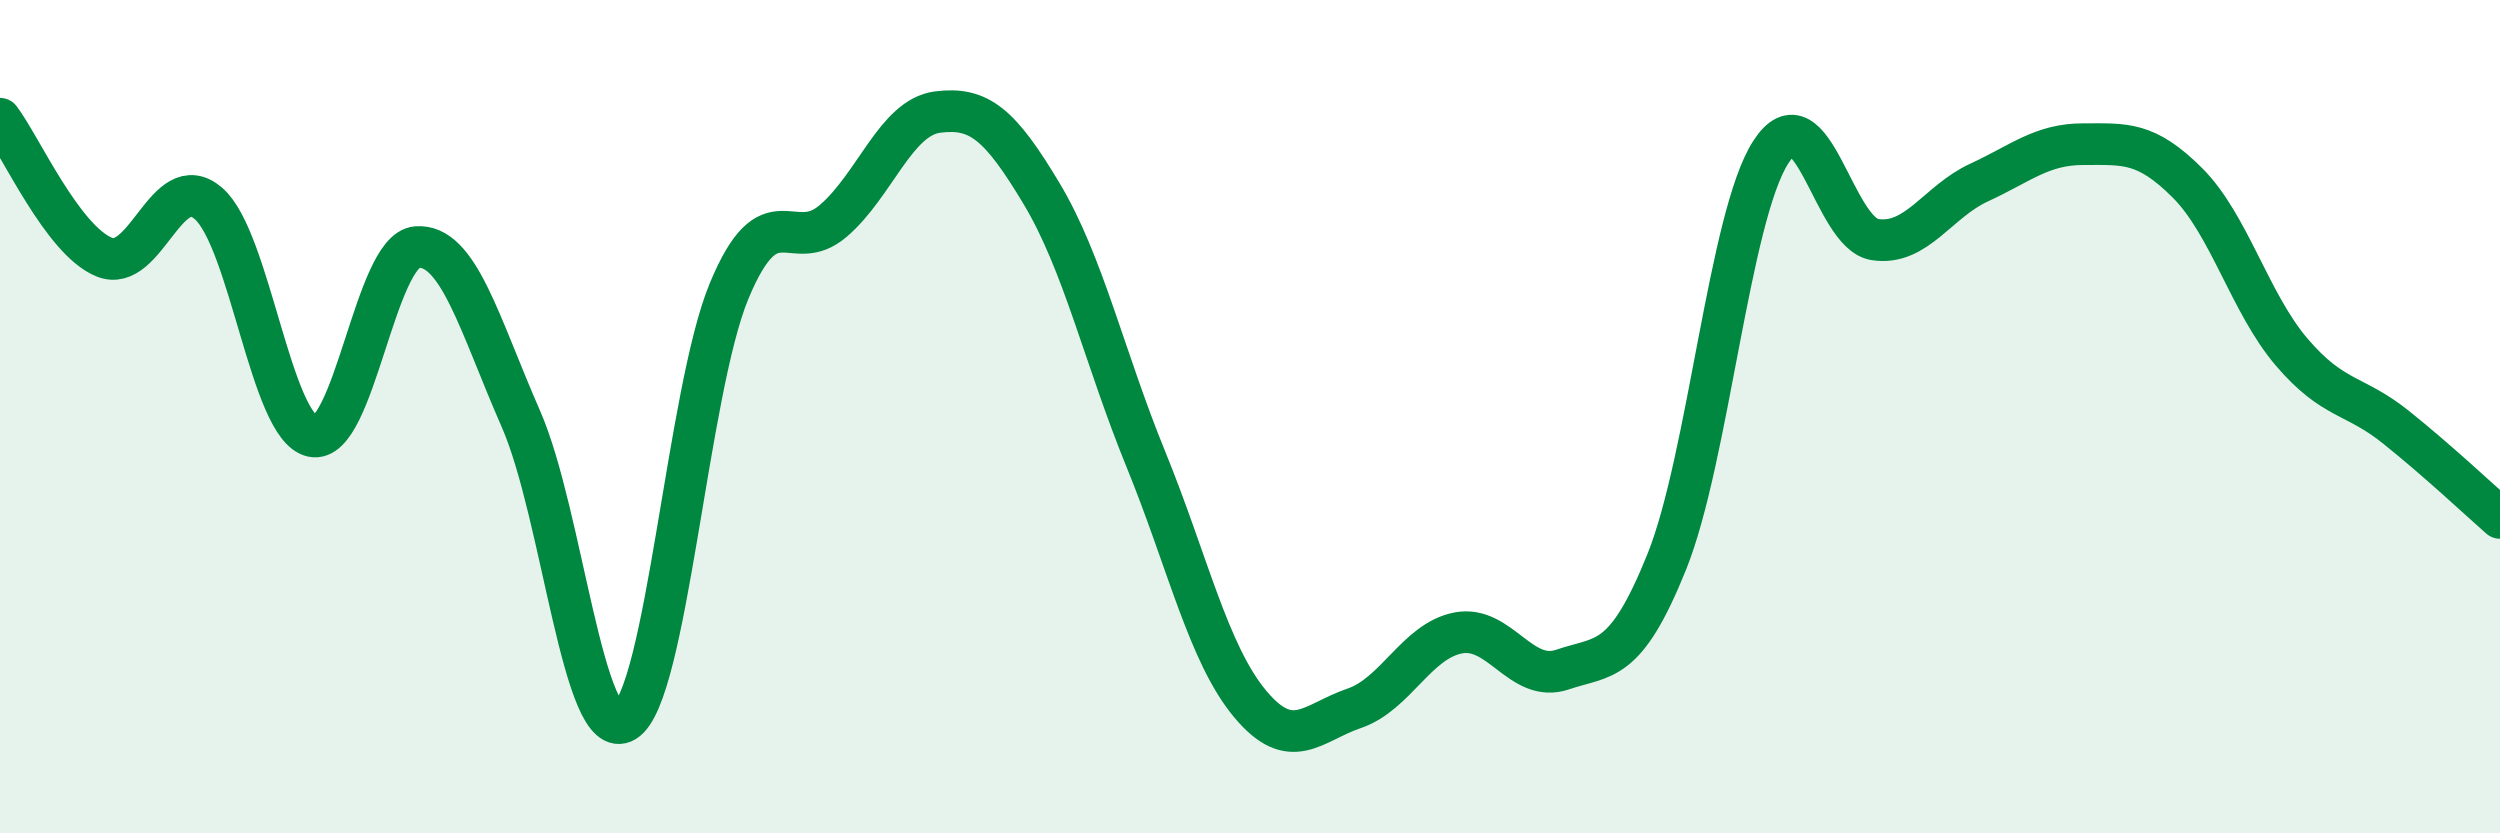
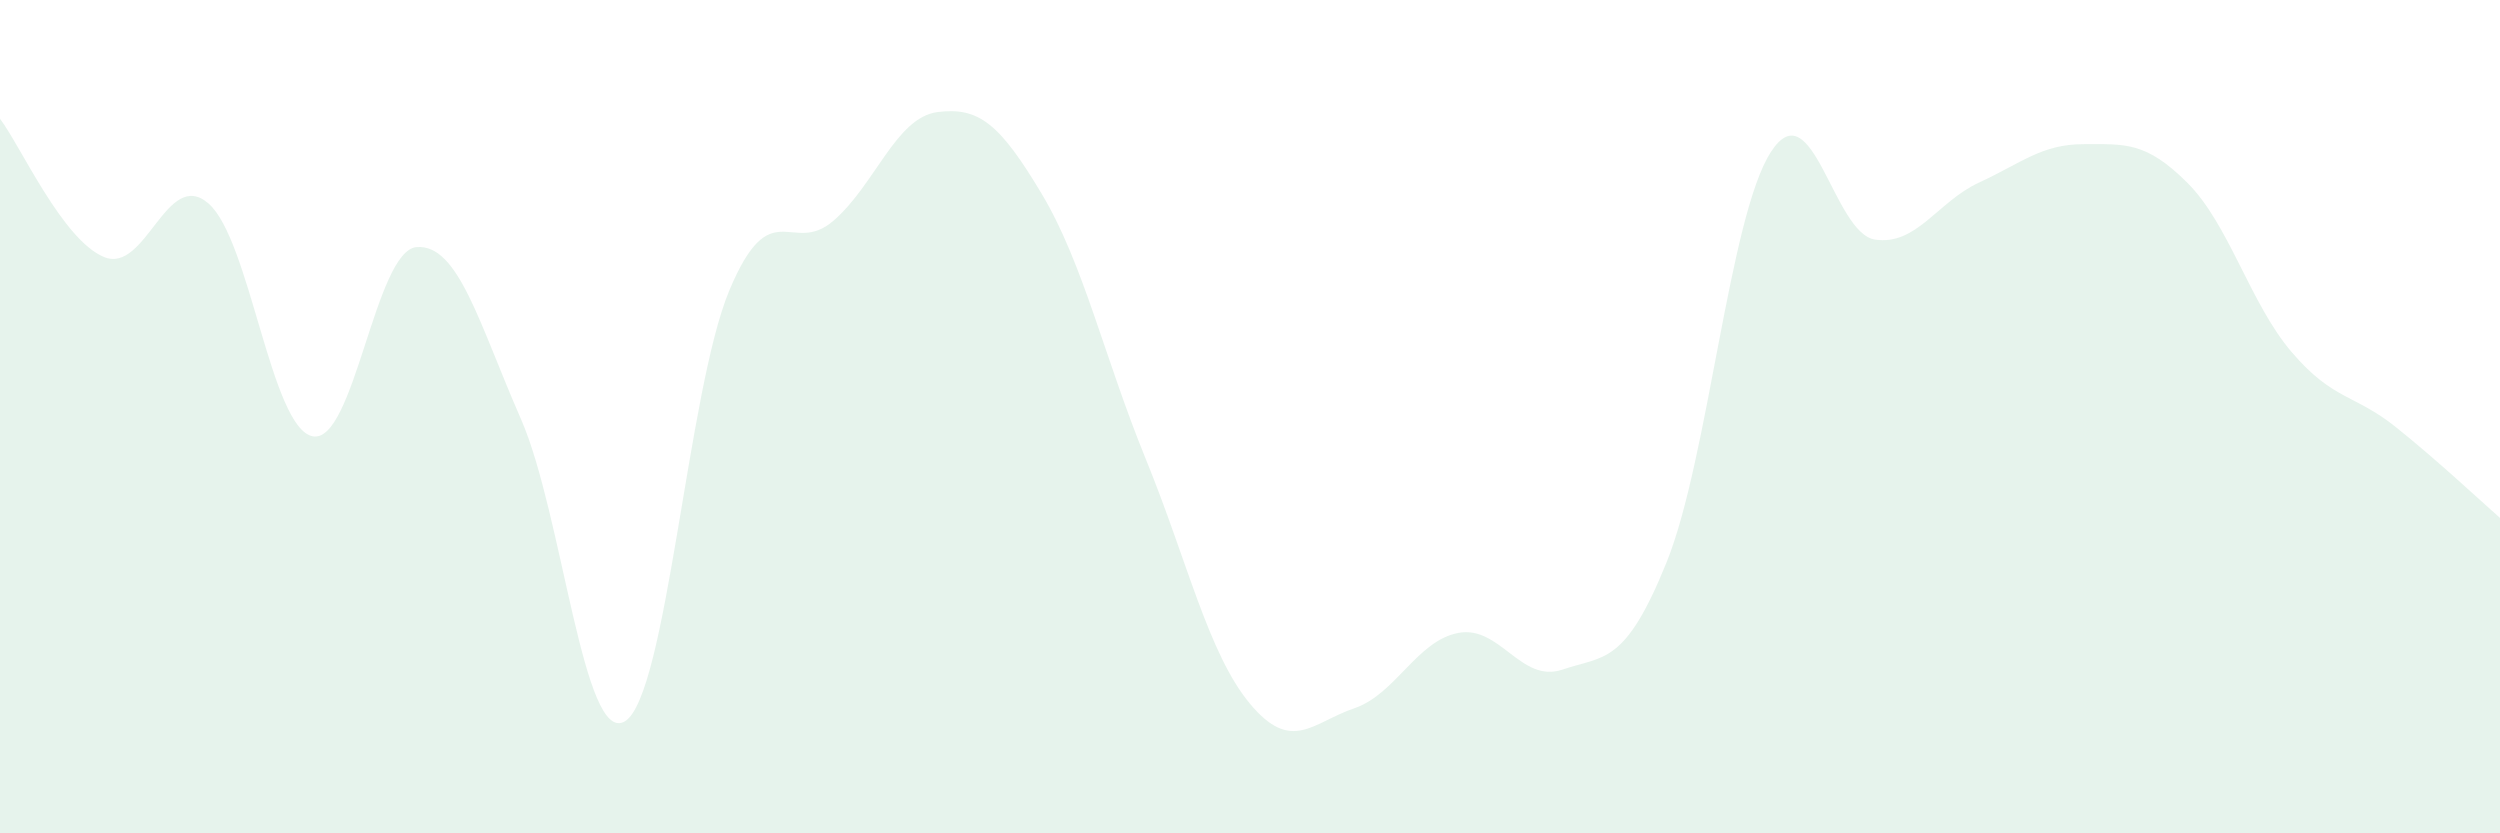
<svg xmlns="http://www.w3.org/2000/svg" width="60" height="20" viewBox="0 0 60 20">
  <path d="M 0,2.85 C 0.5,3.51 1.5,5.76 2.5,6.17 C 3.5,6.58 4,4.02 5,4.88 C 6,5.74 6.5,10.26 7.5,10.47 C 8.5,10.68 9,6.01 10,5.93 C 11,5.85 11.5,7.77 12.5,10.05 C 13.5,12.33 14,17.92 15,17.31 C 16,16.7 16.5,9.38 17.5,6.98 C 18.5,4.58 19,6.16 20,5.3 C 21,4.44 21.5,2.82 22.5,2.69 C 23.5,2.56 24,2.98 25,4.65 C 26,6.32 26.5,8.57 27.5,11.02 C 28.5,13.47 29,15.69 30,16.89 C 31,18.09 31.5,17.34 32.5,17 C 33.5,16.66 34,15.38 35,15.19 C 36,15 36.5,16.41 37.5,16.07 C 38.5,15.73 39,15.97 40,13.49 C 41,11.01 41.5,5.2 42.5,3.65 C 43.5,2.1 44,5.6 45,5.75 C 46,5.9 46.5,4.84 47.5,4.38 C 48.5,3.92 49,3.46 50,3.46 C 51,3.46 51.5,3.39 52.5,4.39 C 53.5,5.39 54,7.28 55,8.45 C 56,9.62 56.5,9.45 57.5,10.25 C 58.5,11.05 59.5,11.99 60,12.43L60 20L0 20Z" fill="#008740" opacity="0.1" stroke-linecap="round" stroke-linejoin="round" />
-   <path d="M 0,2.85 C 0.5,3.51 1.5,5.76 2.5,6.17 C 3.5,6.58 4,4.02 5,4.88 C 6,5.74 6.5,10.26 7.5,10.47 C 8.5,10.68 9,6.01 10,5.93 C 11,5.85 11.5,7.77 12.5,10.05 C 13.5,12.33 14,17.92 15,17.31 C 16,16.7 16.5,9.38 17.5,6.98 C 18.5,4.58 19,6.16 20,5.3 C 21,4.44 21.5,2.82 22.5,2.69 C 23.5,2.56 24,2.98 25,4.65 C 26,6.32 26.5,8.57 27.5,11.02 C 28.5,13.47 29,15.69 30,16.89 C 31,18.09 31.5,17.34 32.5,17 C 33.5,16.66 34,15.38 35,15.19 C 36,15 36.5,16.41 37.5,16.07 C 38.5,15.73 39,15.97 40,13.49 C 41,11.01 41.5,5.2 42.5,3.65 C 43.5,2.1 44,5.6 45,5.75 C 46,5.9 46.5,4.84 47.5,4.38 C 48.5,3.92 49,3.46 50,3.46 C 51,3.46 51.5,3.39 52.5,4.39 C 53.5,5.39 54,7.28 55,8.45 C 56,9.62 56.5,9.45 57.5,10.25 C 58.5,11.05 59.5,11.99 60,12.43" stroke="#008740" stroke-width="1" fill="none" stroke-linecap="round" stroke-linejoin="round" />
</svg>